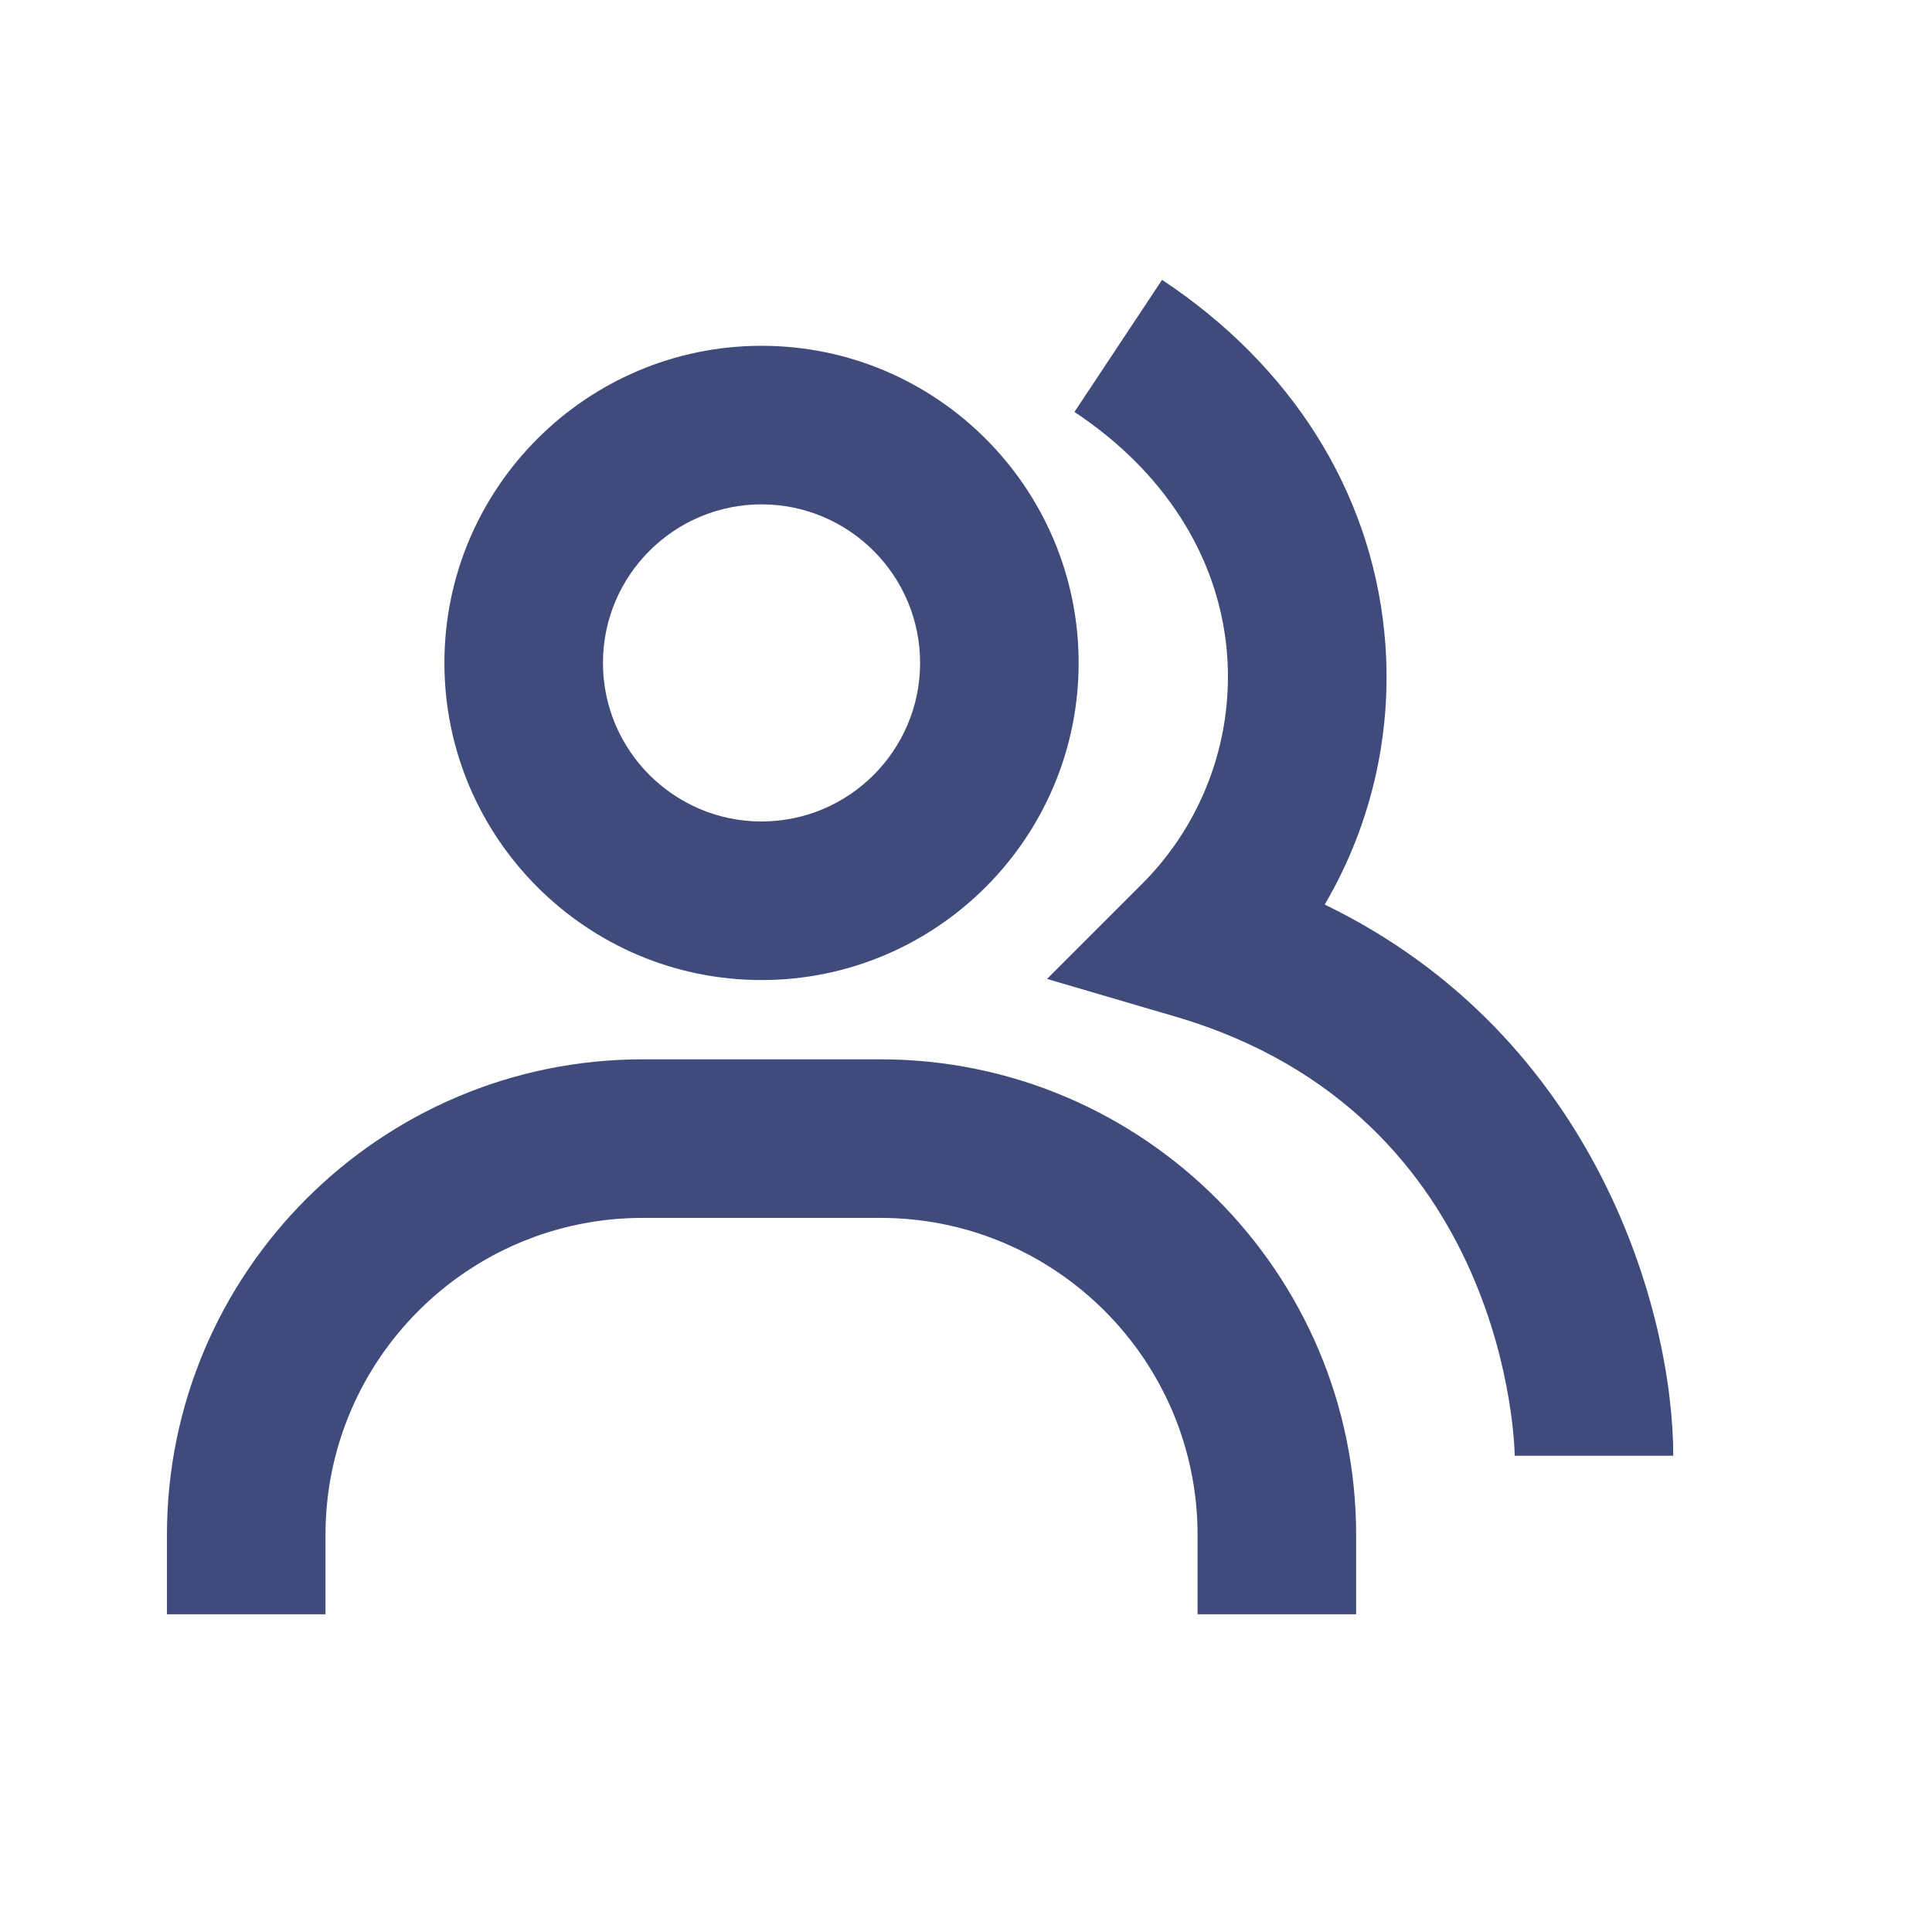
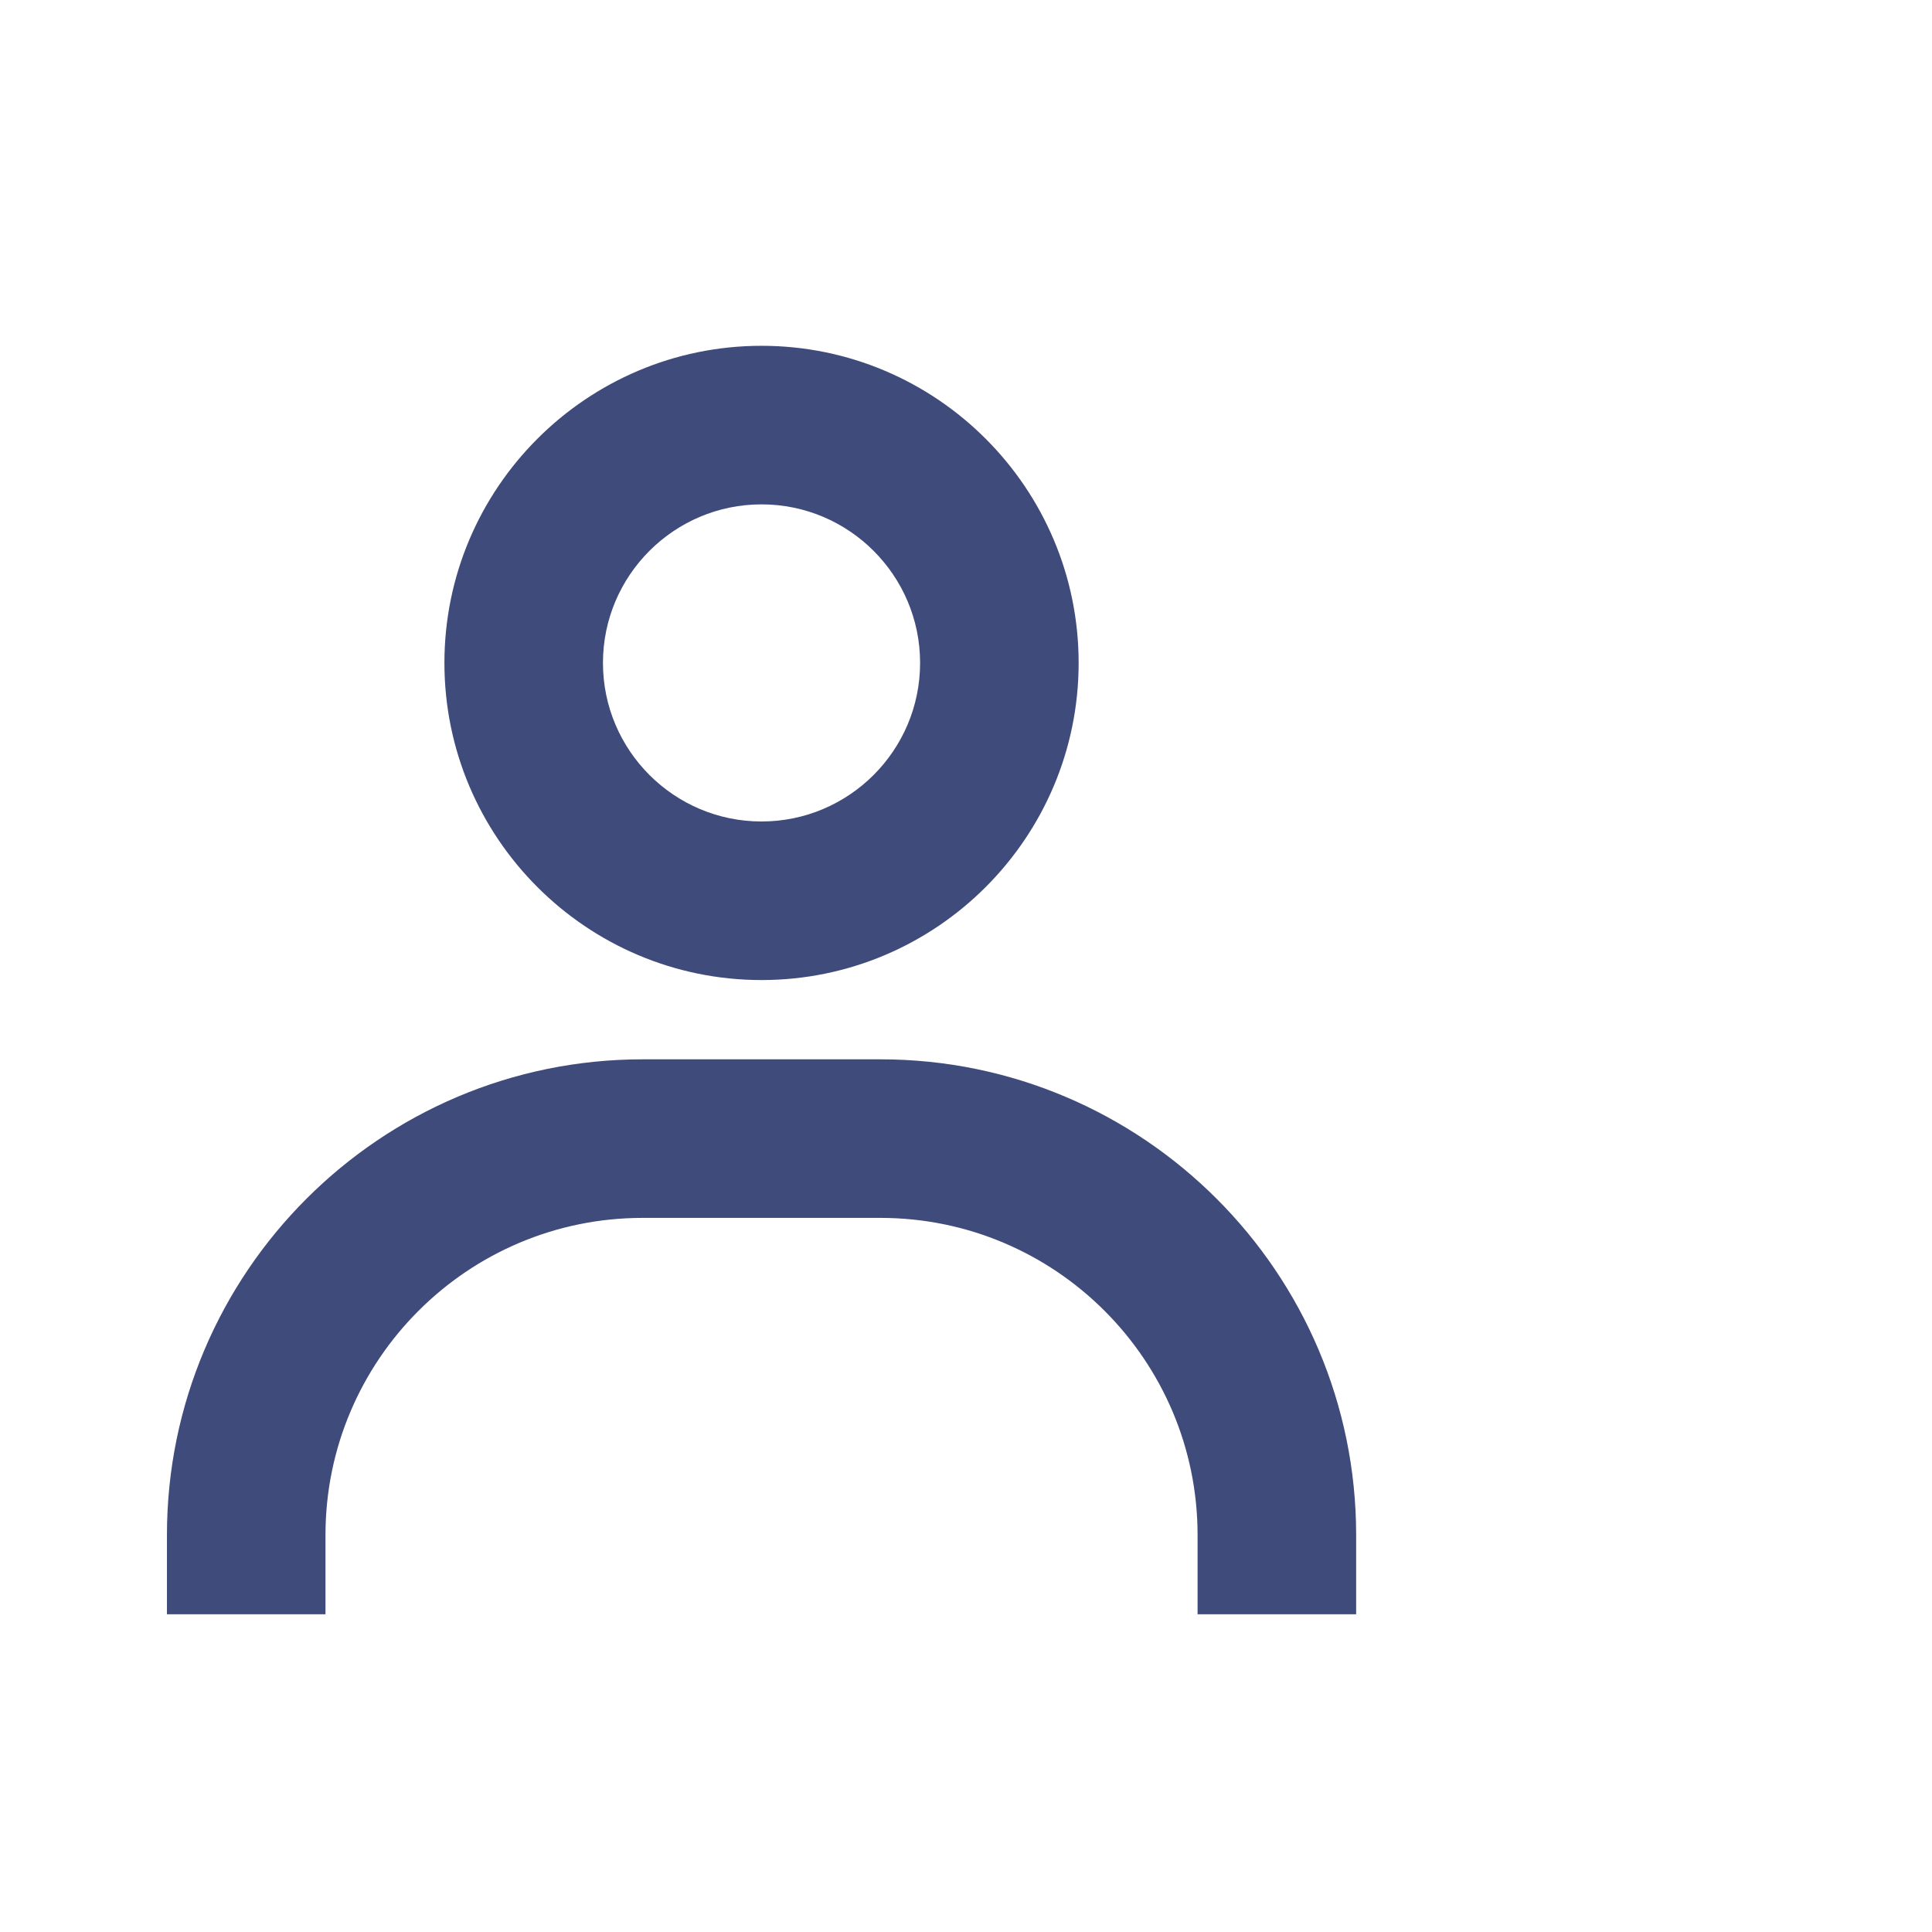
<svg xmlns="http://www.w3.org/2000/svg" width="66" height="66" viewBox="0 0 66 66" fill="none">
-   <path d="M45.255 30.901C46.905 28.09 47.617 24.828 47.289 21.585C46.804 16.753 44.107 12.482 39.698 9.56L36.705 14.072C39.736 16.081 41.58 18.944 41.899 22.127C42.047 23.605 41.863 25.099 41.36 26.498C40.858 27.897 40.05 29.166 38.996 30.214L35.768 33.442L40.15 34.728C51.611 38.087 51.744 49.613 51.744 49.73H57.161C57.161 44.885 54.572 35.416 45.255 30.901Z" fill="#3F4B7B" />
  <path d="M26.015 33.48C31.99 33.48 36.848 28.621 36.848 22.646C36.848 16.672 31.99 11.813 26.015 11.813C20.041 11.813 15.182 16.672 15.182 22.646C15.182 28.621 20.041 33.48 26.015 33.48ZM26.015 17.23C29.002 17.23 31.432 19.659 31.432 22.646C31.432 25.634 29.002 28.063 26.015 28.063C23.028 28.063 20.598 25.634 20.598 22.646C20.598 19.659 23.028 17.23 26.015 17.23ZM30.078 36.188H21.953C12.991 36.188 5.703 43.476 5.703 52.438V55.146H11.119V52.438C11.119 46.463 15.978 41.605 21.953 41.605H30.078C36.052 41.605 40.911 46.463 40.911 52.438V55.146H46.328V52.438C46.328 43.476 39.039 36.188 30.078 36.188Z" fill="#3F4B7B" />
</svg>